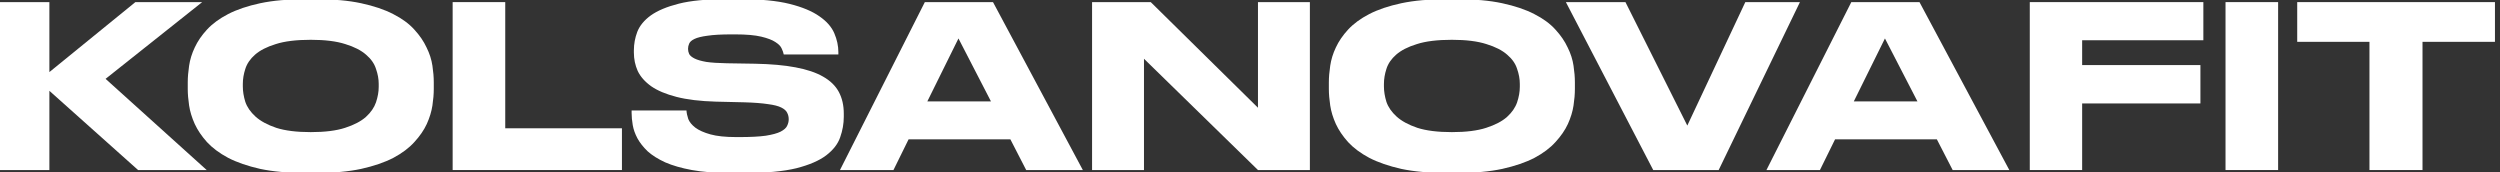
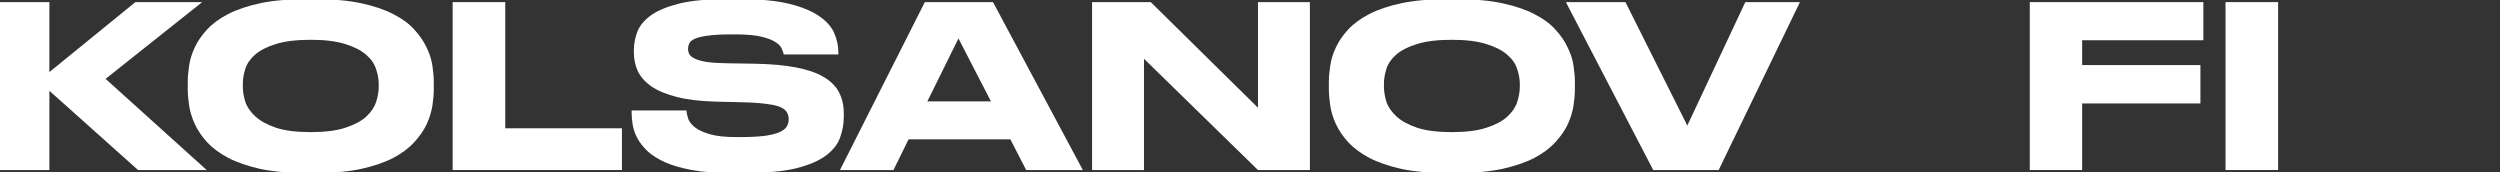
<svg xmlns="http://www.w3.org/2000/svg" width="319" height="22" viewBox="0 0 319 22" fill="none">
  <rect x="0" y="0" width="319" height="22" fill="#333333" stroke="none" />
  <g clip-path="url(#clip0_3_187)">
    <path d="M-0.41 21.697V0.269H6.301V9.197L17.274 0.269H25.799L13.472 10.061L26.375 21.697H17.619L6.301 11.588V21.697H-0.41Z" fill="white" />
    <path d="M40.287 -0.106C42.534 -0.106 44.464 0.066 46.076 0.412C47.689 0.758 49.053 1.218 50.166 1.794C51.299 2.37 52.202 3.033 52.874 3.782C53.546 4.511 54.064 5.27 54.429 6.057C54.813 6.825 55.062 7.603 55.178 8.39C55.293 9.158 55.35 9.859 55.35 10.492V11.357C55.35 11.99 55.293 12.691 55.178 13.459C55.062 14.227 54.822 15.014 54.458 15.821C54.093 16.608 53.565 17.376 52.874 18.125C52.202 18.874 51.309 19.546 50.195 20.141C49.081 20.717 47.709 21.187 46.076 21.552C44.464 21.898 42.534 22.07 40.287 22.07H39.049C36.783 22.07 34.834 21.898 33.202 21.552C31.589 21.187 30.226 20.717 29.112 20.141C27.999 19.546 27.096 18.874 26.405 18.125C25.733 17.376 25.215 16.608 24.85 15.821C24.485 15.014 24.245 14.227 24.13 13.459C24.015 12.691 23.957 11.99 23.957 11.357V10.492C23.957 9.859 24.015 9.158 24.13 8.39C24.245 7.603 24.485 6.825 24.85 6.057C25.215 5.27 25.733 4.511 26.405 3.782C27.096 3.033 27.999 2.37 29.112 1.794C30.226 1.218 31.589 0.758 33.202 0.412C34.834 0.066 36.783 -0.106 39.049 -0.106H40.287ZM48.323 10.694C48.323 10.08 48.208 9.446 47.977 8.793C47.766 8.121 47.344 7.516 46.71 6.979C46.076 6.422 45.193 5.971 44.06 5.625C42.927 5.26 41.459 5.078 39.654 5.078C37.81 5.078 36.322 5.26 35.19 5.625C34.057 5.971 33.173 6.422 32.54 6.979C31.925 7.516 31.513 8.121 31.302 8.793C31.09 9.446 30.985 10.08 30.985 10.694V11.04C30.985 11.654 31.09 12.307 31.302 12.998C31.532 13.67 31.964 14.294 32.597 14.87C33.231 15.446 34.114 15.926 35.247 16.31C36.38 16.675 37.849 16.858 39.654 16.858C41.459 16.858 42.918 16.675 44.032 16.31C45.164 15.945 46.048 15.485 46.681 14.928C47.315 14.352 47.747 13.728 47.977 13.056C48.208 12.364 48.323 11.712 48.323 11.097V10.694Z" fill="white" />
    <path d="M64.469 0.269V16.369H79.359V21.697H57.758V0.269H64.469Z" fill="white" />
    <path d="M93.122 22.07C91.26 22.07 89.647 21.946 88.284 21.696C86.94 21.447 85.807 21.12 84.885 20.717C83.964 20.294 83.215 19.824 82.639 19.306C82.082 18.768 81.65 18.221 81.343 17.664C81.035 17.088 80.834 16.521 80.738 15.965C80.642 15.408 80.594 14.889 80.594 14.409V14.093H87.593C87.612 14.419 87.689 14.784 87.823 15.187C87.977 15.571 88.274 15.936 88.716 16.282C89.177 16.627 89.82 16.915 90.646 17.145C91.471 17.376 92.575 17.491 93.958 17.491H94.361C95.763 17.491 96.876 17.433 97.702 17.318C98.547 17.184 99.18 17.011 99.603 16.8C100.044 16.57 100.323 16.32 100.438 16.051C100.572 15.782 100.64 15.504 100.64 15.216C100.64 14.909 100.572 14.63 100.438 14.381C100.323 14.131 100.073 13.91 99.689 13.718C99.305 13.526 98.739 13.382 97.99 13.286C97.241 13.171 96.252 13.094 95.023 13.056L91.337 12.969C89.34 12.912 87.669 12.71 86.325 12.364C84.981 12.019 83.906 11.568 83.1 11.011C82.293 10.435 81.717 9.782 81.371 9.052C81.045 8.323 80.882 7.535 80.882 6.691V6.431C80.882 5.625 81.026 4.838 81.314 4.07C81.621 3.283 82.197 2.582 83.042 1.967C83.906 1.353 85.097 0.854 86.613 0.47C88.13 0.086 90.108 -0.106 92.546 -0.106H94.534C97.068 -0.106 99.142 0.095 100.755 0.498C102.368 0.902 103.635 1.43 104.557 2.082C105.478 2.716 106.112 3.436 106.457 4.243C106.803 5.049 106.976 5.855 106.976 6.662V6.95H100.006C99.968 6.739 99.881 6.489 99.747 6.201C99.632 5.913 99.363 5.635 98.94 5.366C98.537 5.097 97.932 4.867 97.126 4.675C96.319 4.483 95.215 4.387 93.814 4.387H93.353C92.047 4.387 91.02 4.444 90.271 4.559C89.541 4.655 88.994 4.79 88.629 4.963C88.265 5.135 88.034 5.337 87.938 5.567C87.842 5.779 87.794 5.999 87.794 6.23C87.794 6.46 87.842 6.681 87.938 6.892C88.053 7.103 88.284 7.295 88.629 7.468C88.975 7.641 89.474 7.785 90.127 7.9C90.78 7.996 91.654 8.054 92.748 8.073L96.348 8.131C98.364 8.169 100.083 8.323 101.504 8.592C102.944 8.86 104.115 9.254 105.017 9.772C105.939 10.291 106.611 10.944 107.034 11.731C107.456 12.518 107.667 13.44 107.667 14.496V14.899C107.667 15.782 107.513 16.656 107.206 17.52C106.918 18.365 106.323 19.133 105.421 19.824C104.537 20.496 103.27 21.043 101.619 21.466C99.968 21.869 97.798 22.07 95.11 22.07H93.122Z" fill="white" />
    <path d="M122.3 4.906L118.326 12.941H126.448L122.3 4.906ZM128.925 17.78H115.935L114.006 21.697H107.18L118.009 0.269H126.707L138.17 21.697H130.941L128.925 17.78Z" fill="white" />
    <path d="M146.836 0.269L160.517 13.748V0.269H167.141V21.697H160.517L145.972 7.498V21.697H139.348V0.269H146.836Z" fill="white" />
    <path d="M185.893 -0.106C188.139 -0.106 190.069 0.066 191.682 0.412C193.295 0.758 194.658 1.218 195.772 1.794C196.905 2.37 197.807 3.033 198.479 3.782C199.151 4.511 199.669 5.27 200.034 6.057C200.418 6.825 200.668 7.603 200.783 8.39C200.898 9.158 200.956 9.859 200.956 10.492V11.357C200.956 11.99 200.898 12.691 200.783 13.459C200.668 14.227 200.428 15.014 200.063 15.821C199.698 16.608 199.17 17.376 198.479 18.125C197.807 18.874 196.914 19.546 195.801 20.141C194.687 20.717 193.314 21.187 191.682 21.552C190.069 21.898 188.139 22.07 185.893 22.07H184.654C182.389 22.07 180.44 21.898 178.808 21.552C177.195 21.187 175.832 20.717 174.718 20.141C173.604 19.546 172.702 18.874 172.011 18.125C171.339 17.376 170.82 16.608 170.455 15.821C170.091 15.014 169.851 14.227 169.736 13.459C169.62 12.691 169.562 11.99 169.562 11.357V10.492C169.562 9.859 169.62 9.158 169.736 8.39C169.851 7.603 170.091 6.825 170.455 6.057C170.82 5.27 171.339 4.511 172.011 3.782C172.702 3.033 173.604 2.37 174.718 1.794C175.832 1.218 177.195 0.758 178.808 0.412C180.44 0.066 182.389 -0.106 184.654 -0.106H185.893ZM193.928 10.694C193.928 10.08 193.813 9.446 193.583 8.793C193.372 8.121 192.949 7.516 192.316 6.979C191.682 6.422 190.799 5.971 189.666 5.625C188.533 5.26 187.064 5.078 185.259 5.078C183.416 5.078 181.928 5.26 180.795 5.625C179.662 5.971 178.779 6.422 178.145 6.979C177.531 7.516 177.118 8.121 176.907 8.793C176.696 9.446 176.59 10.08 176.59 10.694V11.04C176.59 11.654 176.696 12.307 176.907 12.998C177.137 13.67 177.569 14.294 178.203 14.87C178.837 15.446 179.72 15.926 180.853 16.31C181.986 16.675 183.455 16.858 185.259 16.858C187.064 16.858 188.523 16.675 189.637 16.31C190.77 15.945 191.653 15.485 192.287 14.928C192.92 14.352 193.352 13.728 193.583 13.056C193.813 12.364 193.928 11.712 193.928 11.097V10.694Z" fill="white" />
    <path d="M210.951 21.697L199.805 0.269H207.408L215.3 16.023L222.702 0.269H229.672L219.303 21.697H210.951Z" fill="white" />
-     <path d="M240.519 4.906L236.545 12.941H244.667L240.519 4.906ZM247.144 17.78H234.154L232.224 21.697H225.398L236.228 0.269H244.926L256.389 21.697H249.16L247.144 17.78Z" fill="white" />
    <path d="M281.148 0.269V5.136H265.682V8.304H280.773V13.2H265.682V21.697H259V0.269H281.148Z" fill="white" />
    <path d="M290.688 21.697H283.977V0.269H290.688V21.697Z" fill="white" />
-     <path d="M302.343 5.338H293.125V0.269H318.356V5.338H309.112V21.697H302.343V5.338Z" fill="white" />
  </g>
  <defs>
    <clipPath id="clip0_3_187">
      <rect width="319" height="22" fill="white" />
    </clipPath>
  </defs>
</svg>